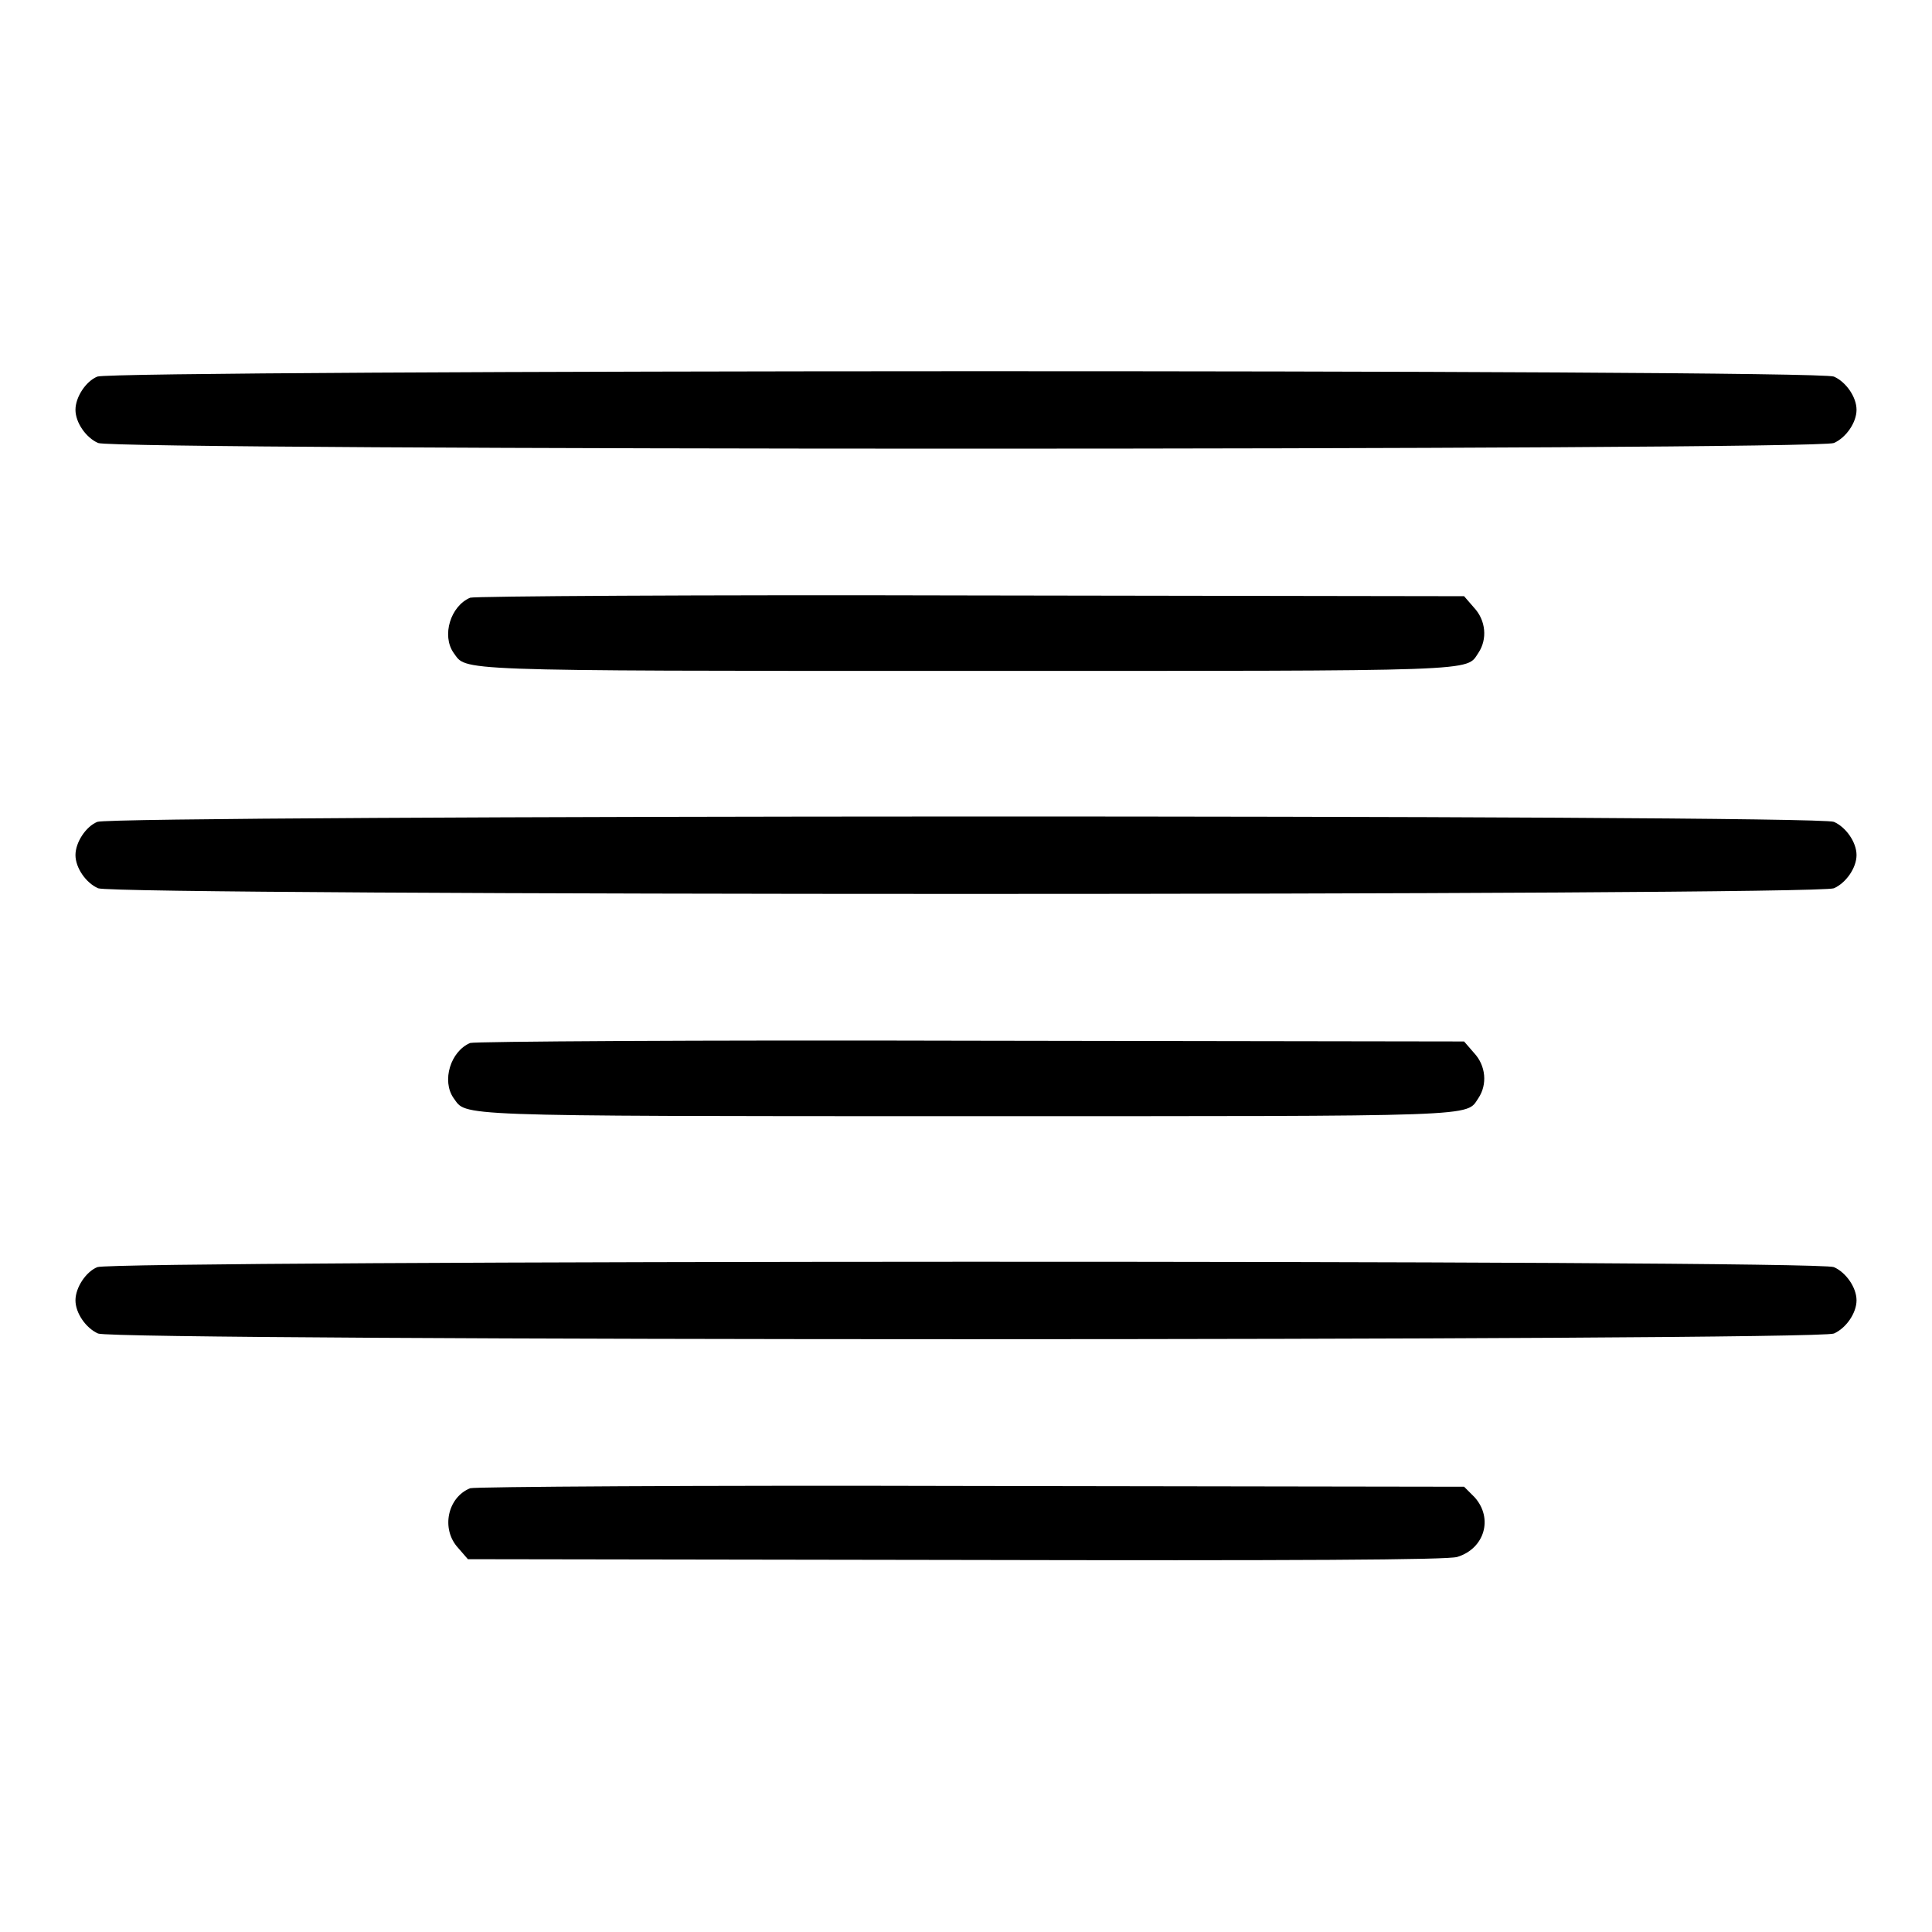
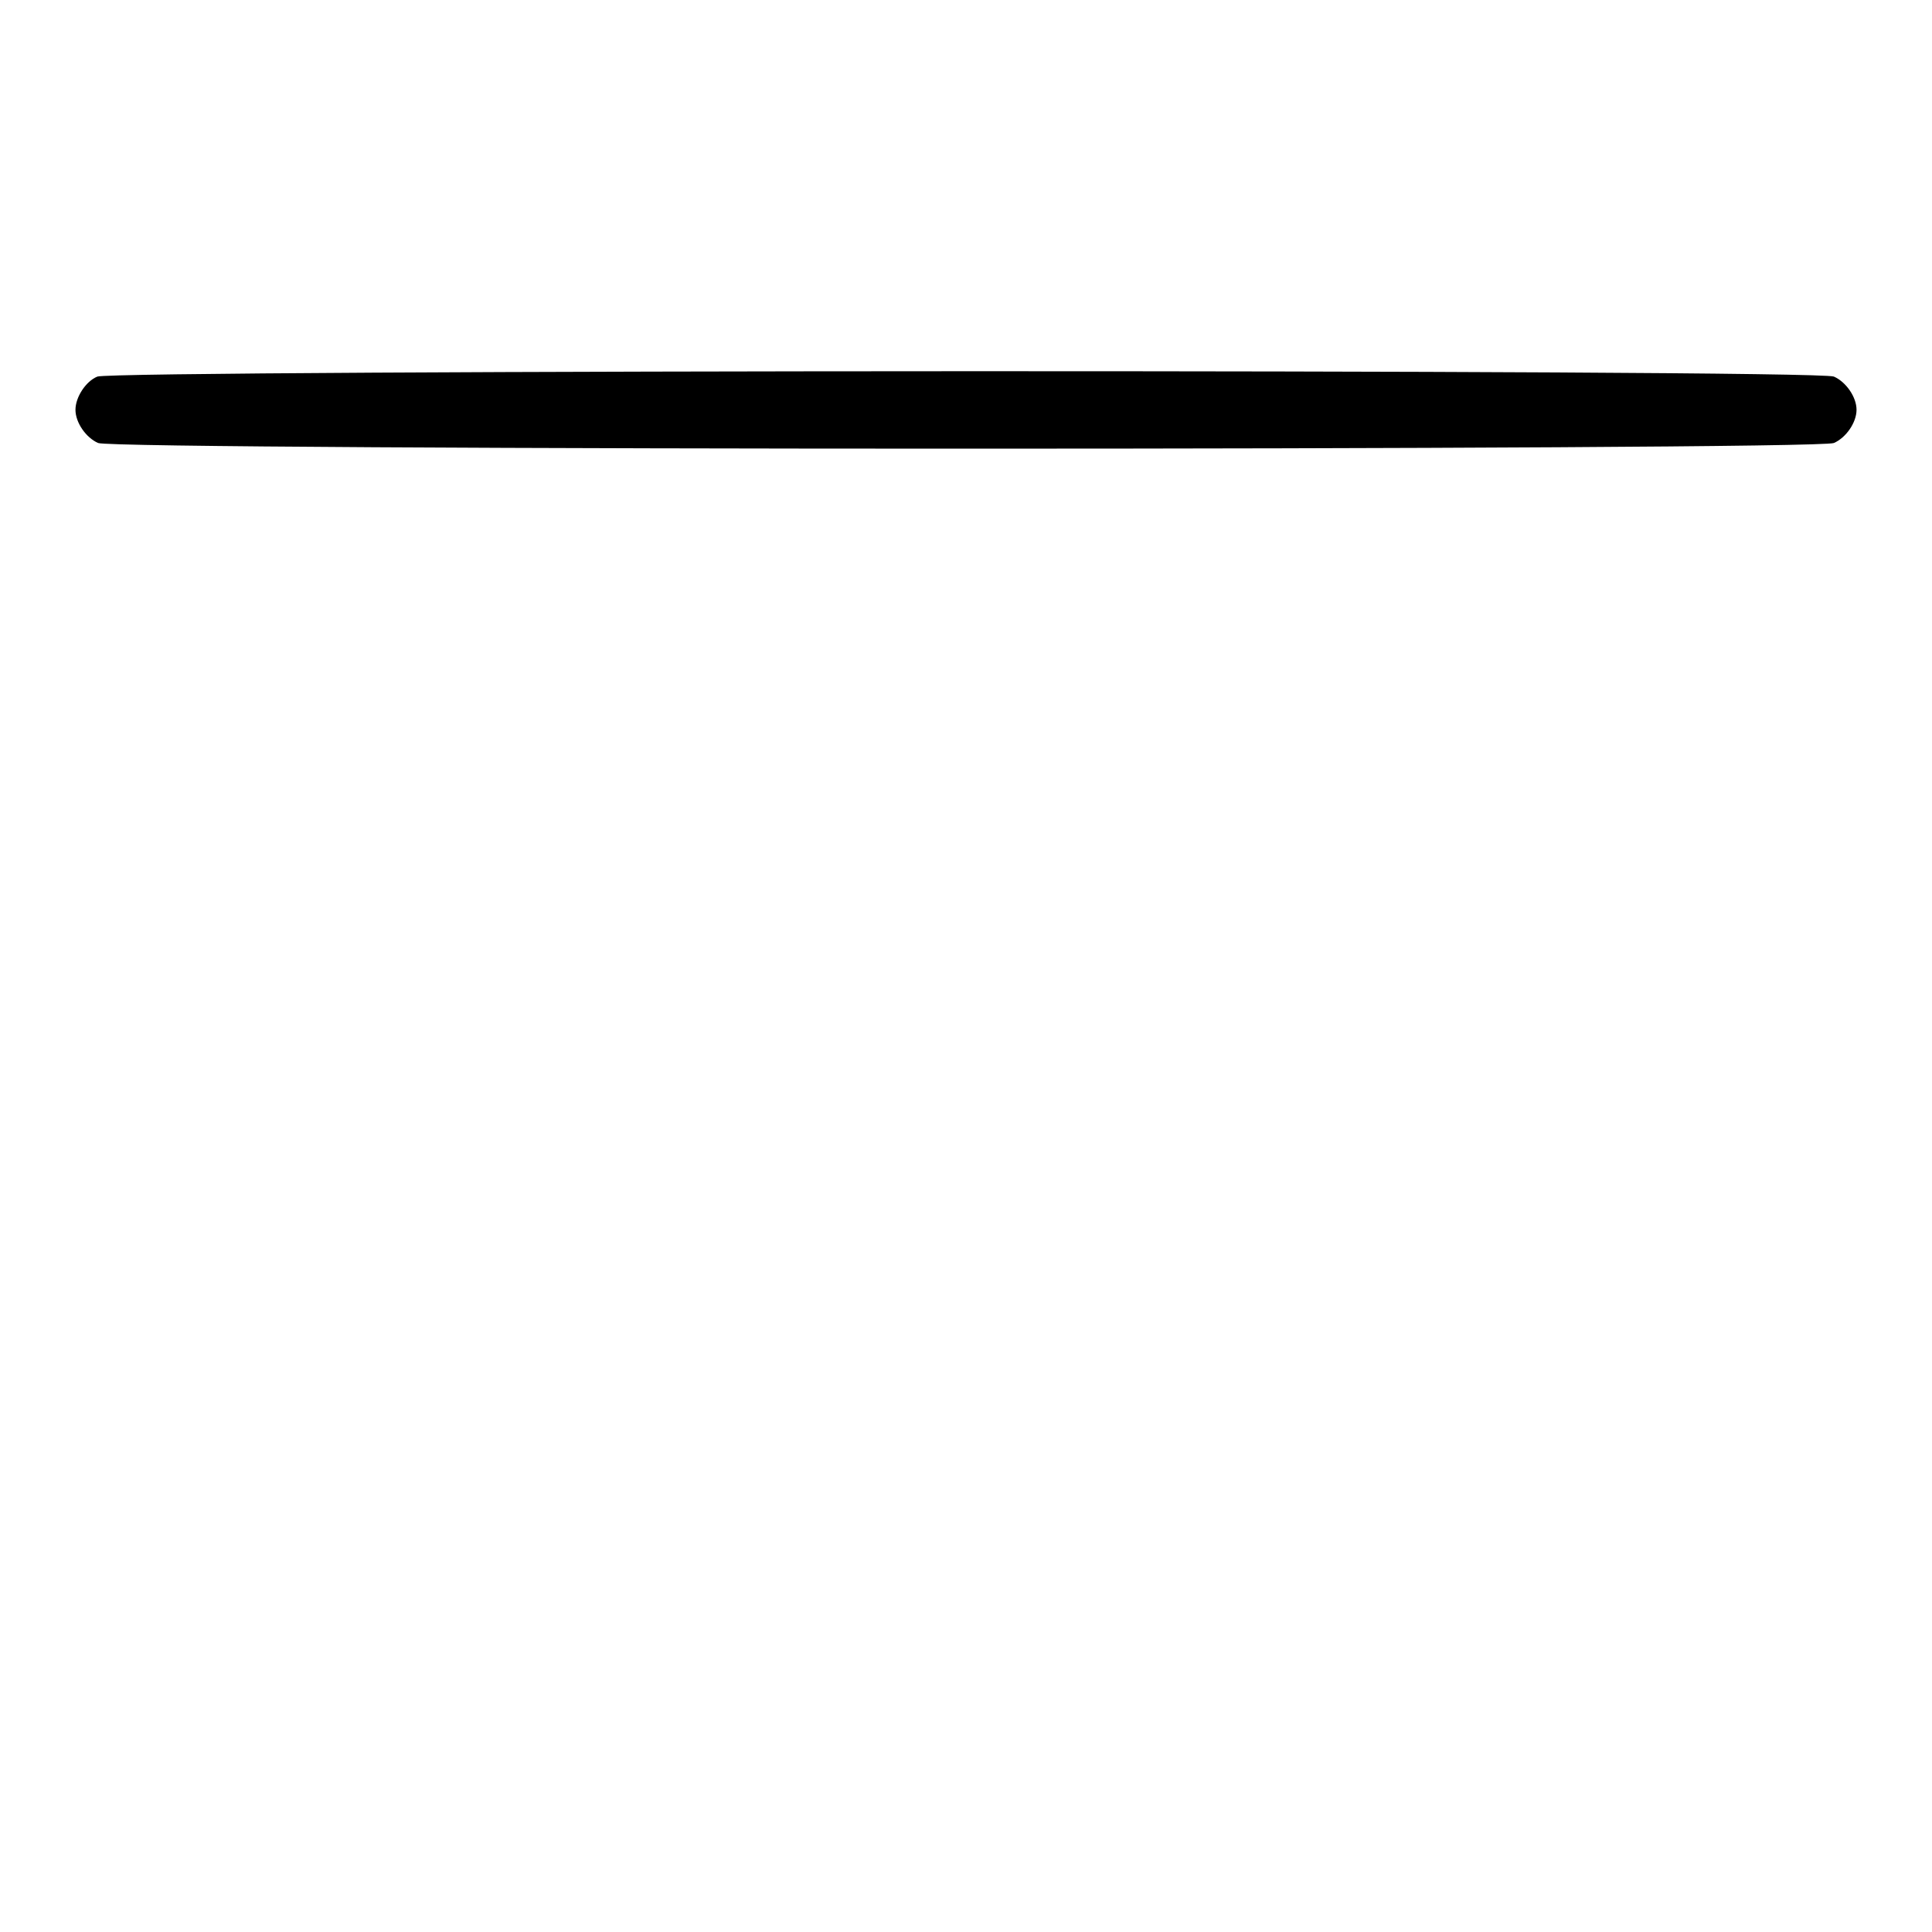
<svg xmlns="http://www.w3.org/2000/svg" version="1.1" x="0px" y="0px" viewBox="0 0 256 256" enable-background="new 0 0 256 256" xml:space="preserve">
  <g>
    <g>
      <g>
        <path fill="#000000" d="M12.9,49.9c-1.5,0.6-2.9,2.7-2.9,4.4c0,1.7,1.4,3.7,3,4.4c2.4,1,227.6,1,230,0c1.6-0.7,3-2.7,3-4.4c0-1.7-1.4-3.7-3-4.4C240.7,48.9,15.2,49,12.9,49.9z" />
-         <path fill="#000000" d="M62.3,79.2c-2.6,1.1-3.8,5-2.2,7.3c1.8,2.4-1.2,2.4,67.9,2.4c69.1,0,66.2,0.1,67.9-2.4c1.2-1.8,1-4.3-0.6-6L194,79l-65.4-0.1C92.6,78.8,62.8,79,62.3,79.2z" />
-         <path fill="#000000" d="M12.9,108.9c-1.5,0.6-2.9,2.7-2.9,4.4c0,1.7,1.4,3.7,3,4.4c2.4,1,227.6,1,230,0c1.6-0.7,3-2.7,3-4.4c0-1.7-1.4-3.7-3-4.4C240.7,107.9,15.2,108,12.9,108.9z" />
-         <path fill="#000000" d="M62.3,138.2c-2.6,1.1-3.8,5-2.2,7.3c1.8,2.4-1.2,2.4,67.9,2.4c69.1,0,66.2,0.1,67.9-2.4c1.2-1.8,1-4.3-0.6-6L194,138l-65.4-0.1C92.6,137.8,62.8,138,62.3,138.2z" />
-         <path fill="#000000" d="M12.9,167.9c-1.5,0.6-2.9,2.7-2.9,4.4c0,1.7,1.4,3.7,3,4.4c2.4,1,227.6,1,230,0c1.6-0.7,3-2.7,3-4.4c0-1.7-1.4-3.7-3-4.4C240.7,166.9,15.2,167,12.9,167.9z" />
-         <path fill="#000000" d="M62.3,197.2c-3,1.2-3.9,5.4-1.6,7.9l1.3,1.5l64.7,0.1c44.9,0.1,65.2,0,66.4-0.4c3.6-1.1,4.8-5.1,2.3-7.9L194,197l-65.4-0.1C92.6,196.8,62.8,197,62.3,197.2z" />
      </g>
    </g>
  </g>
</svg>